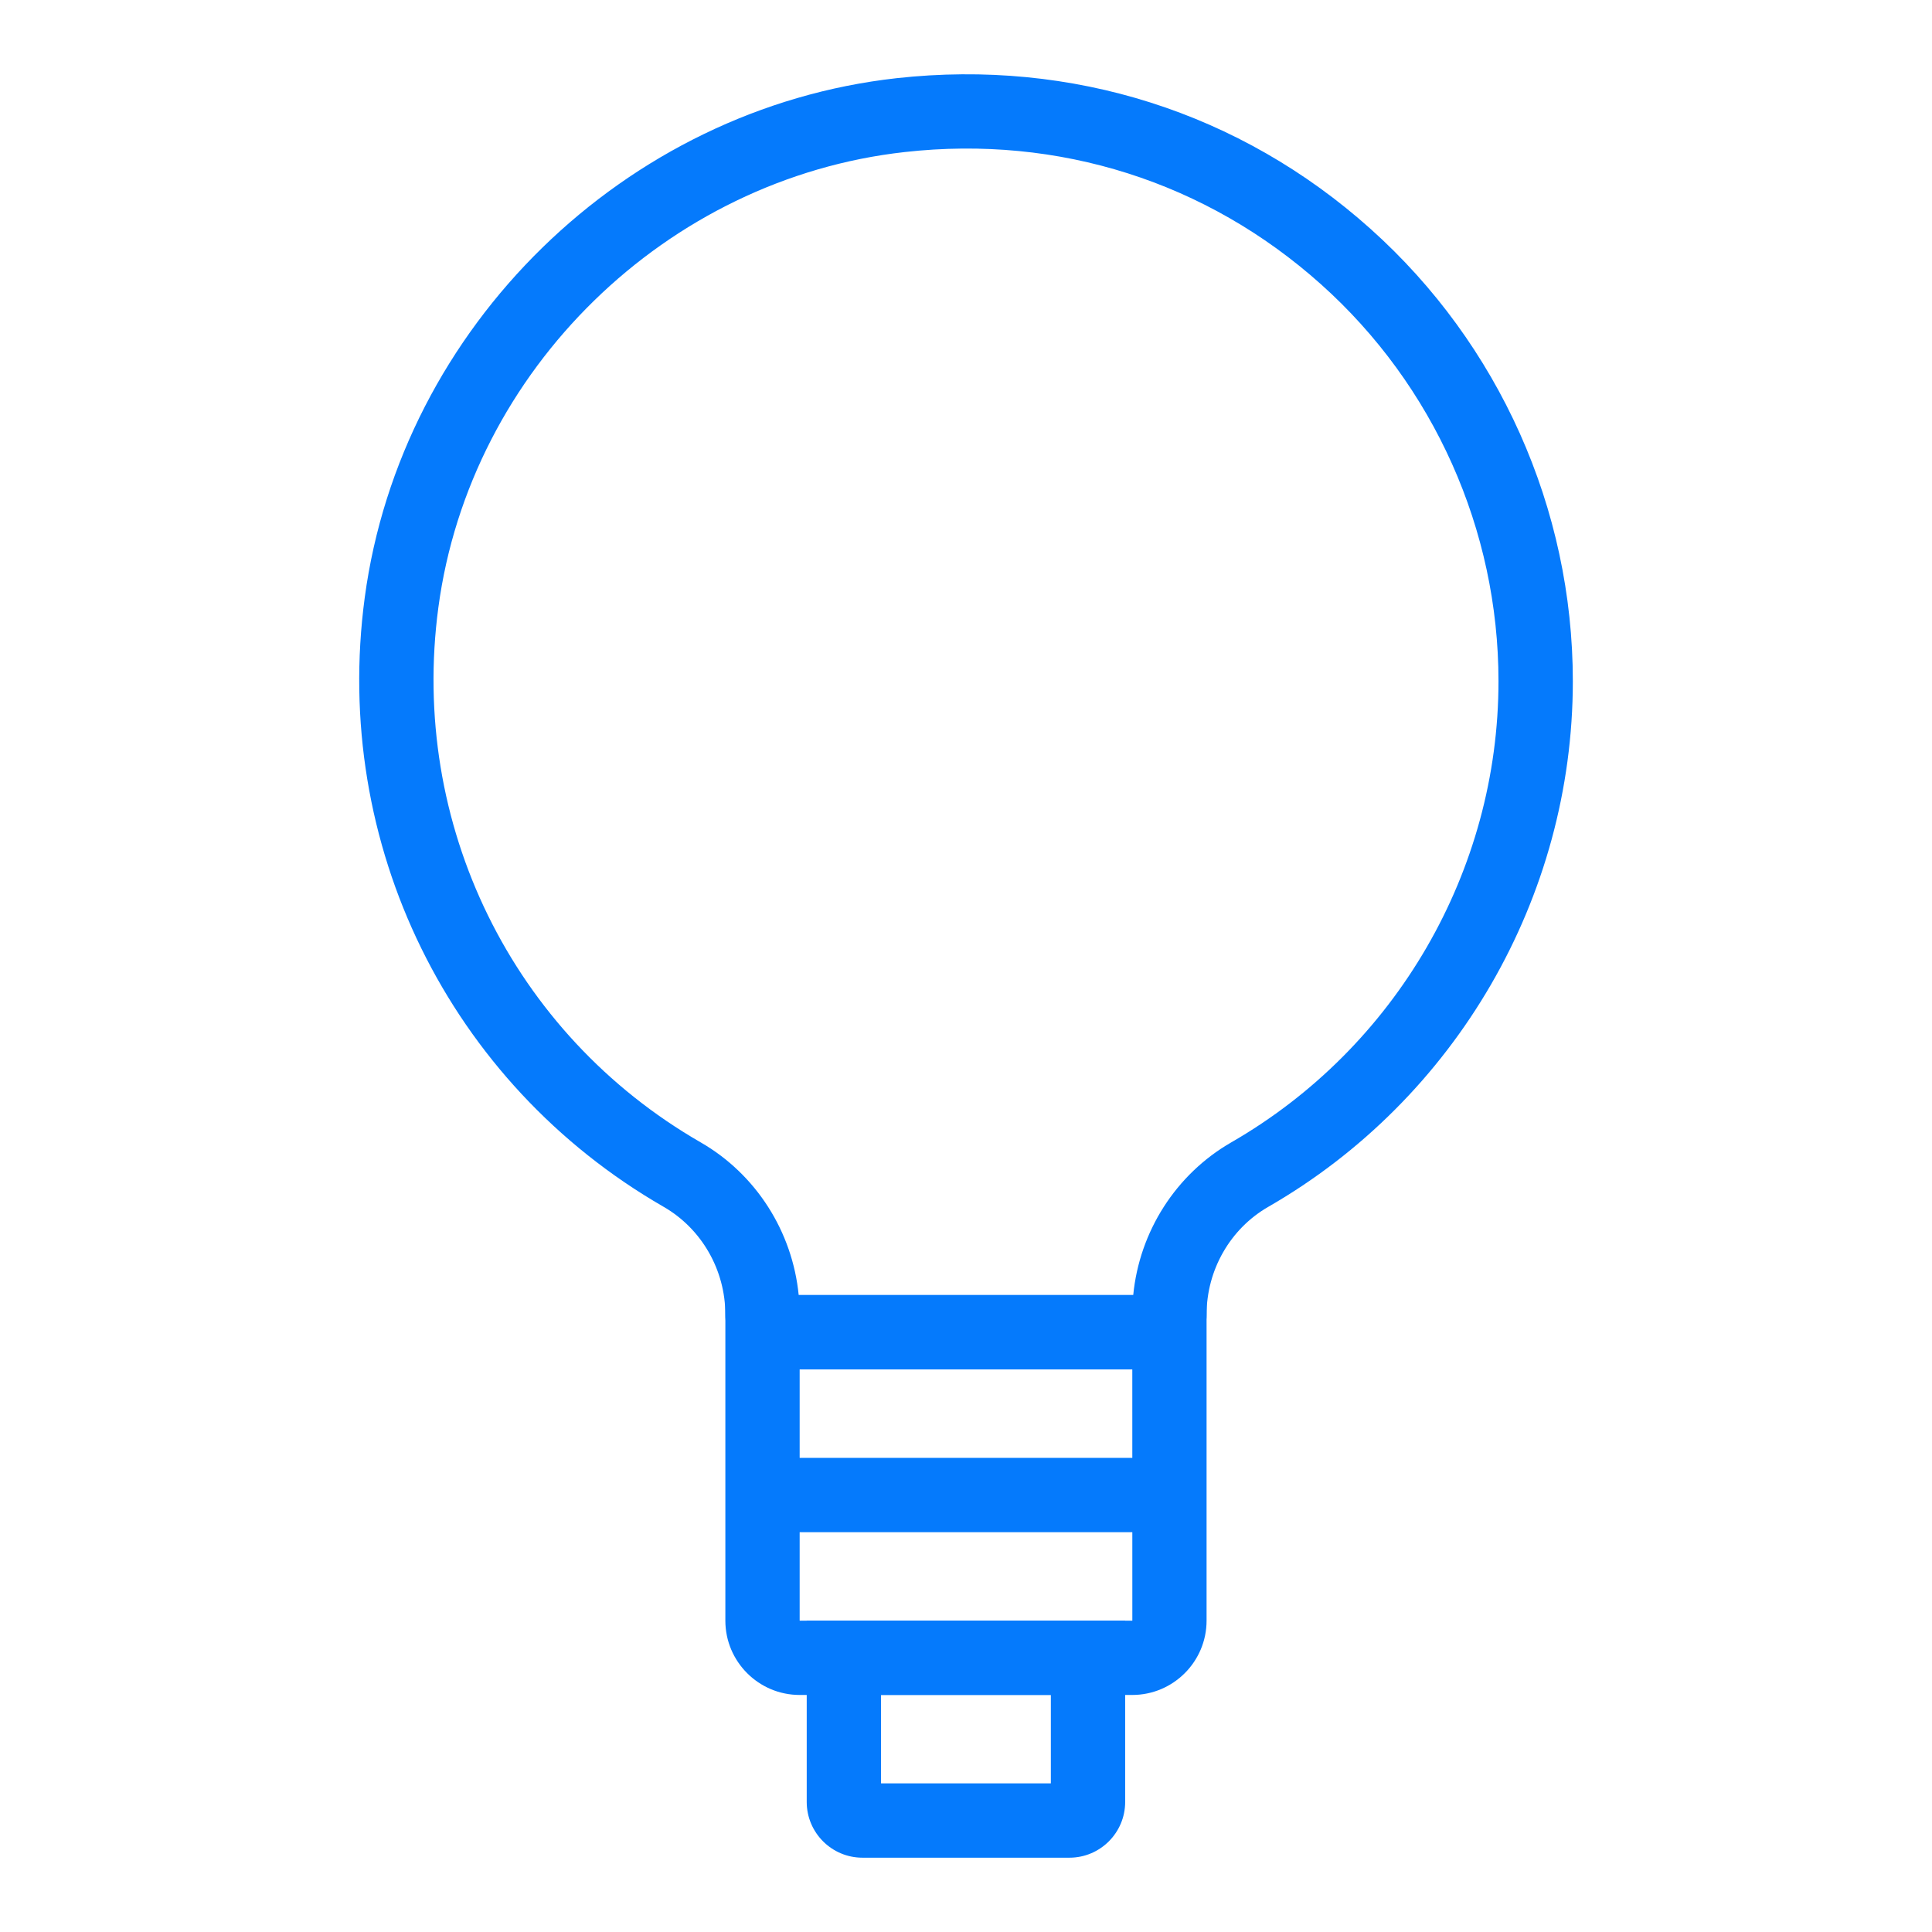
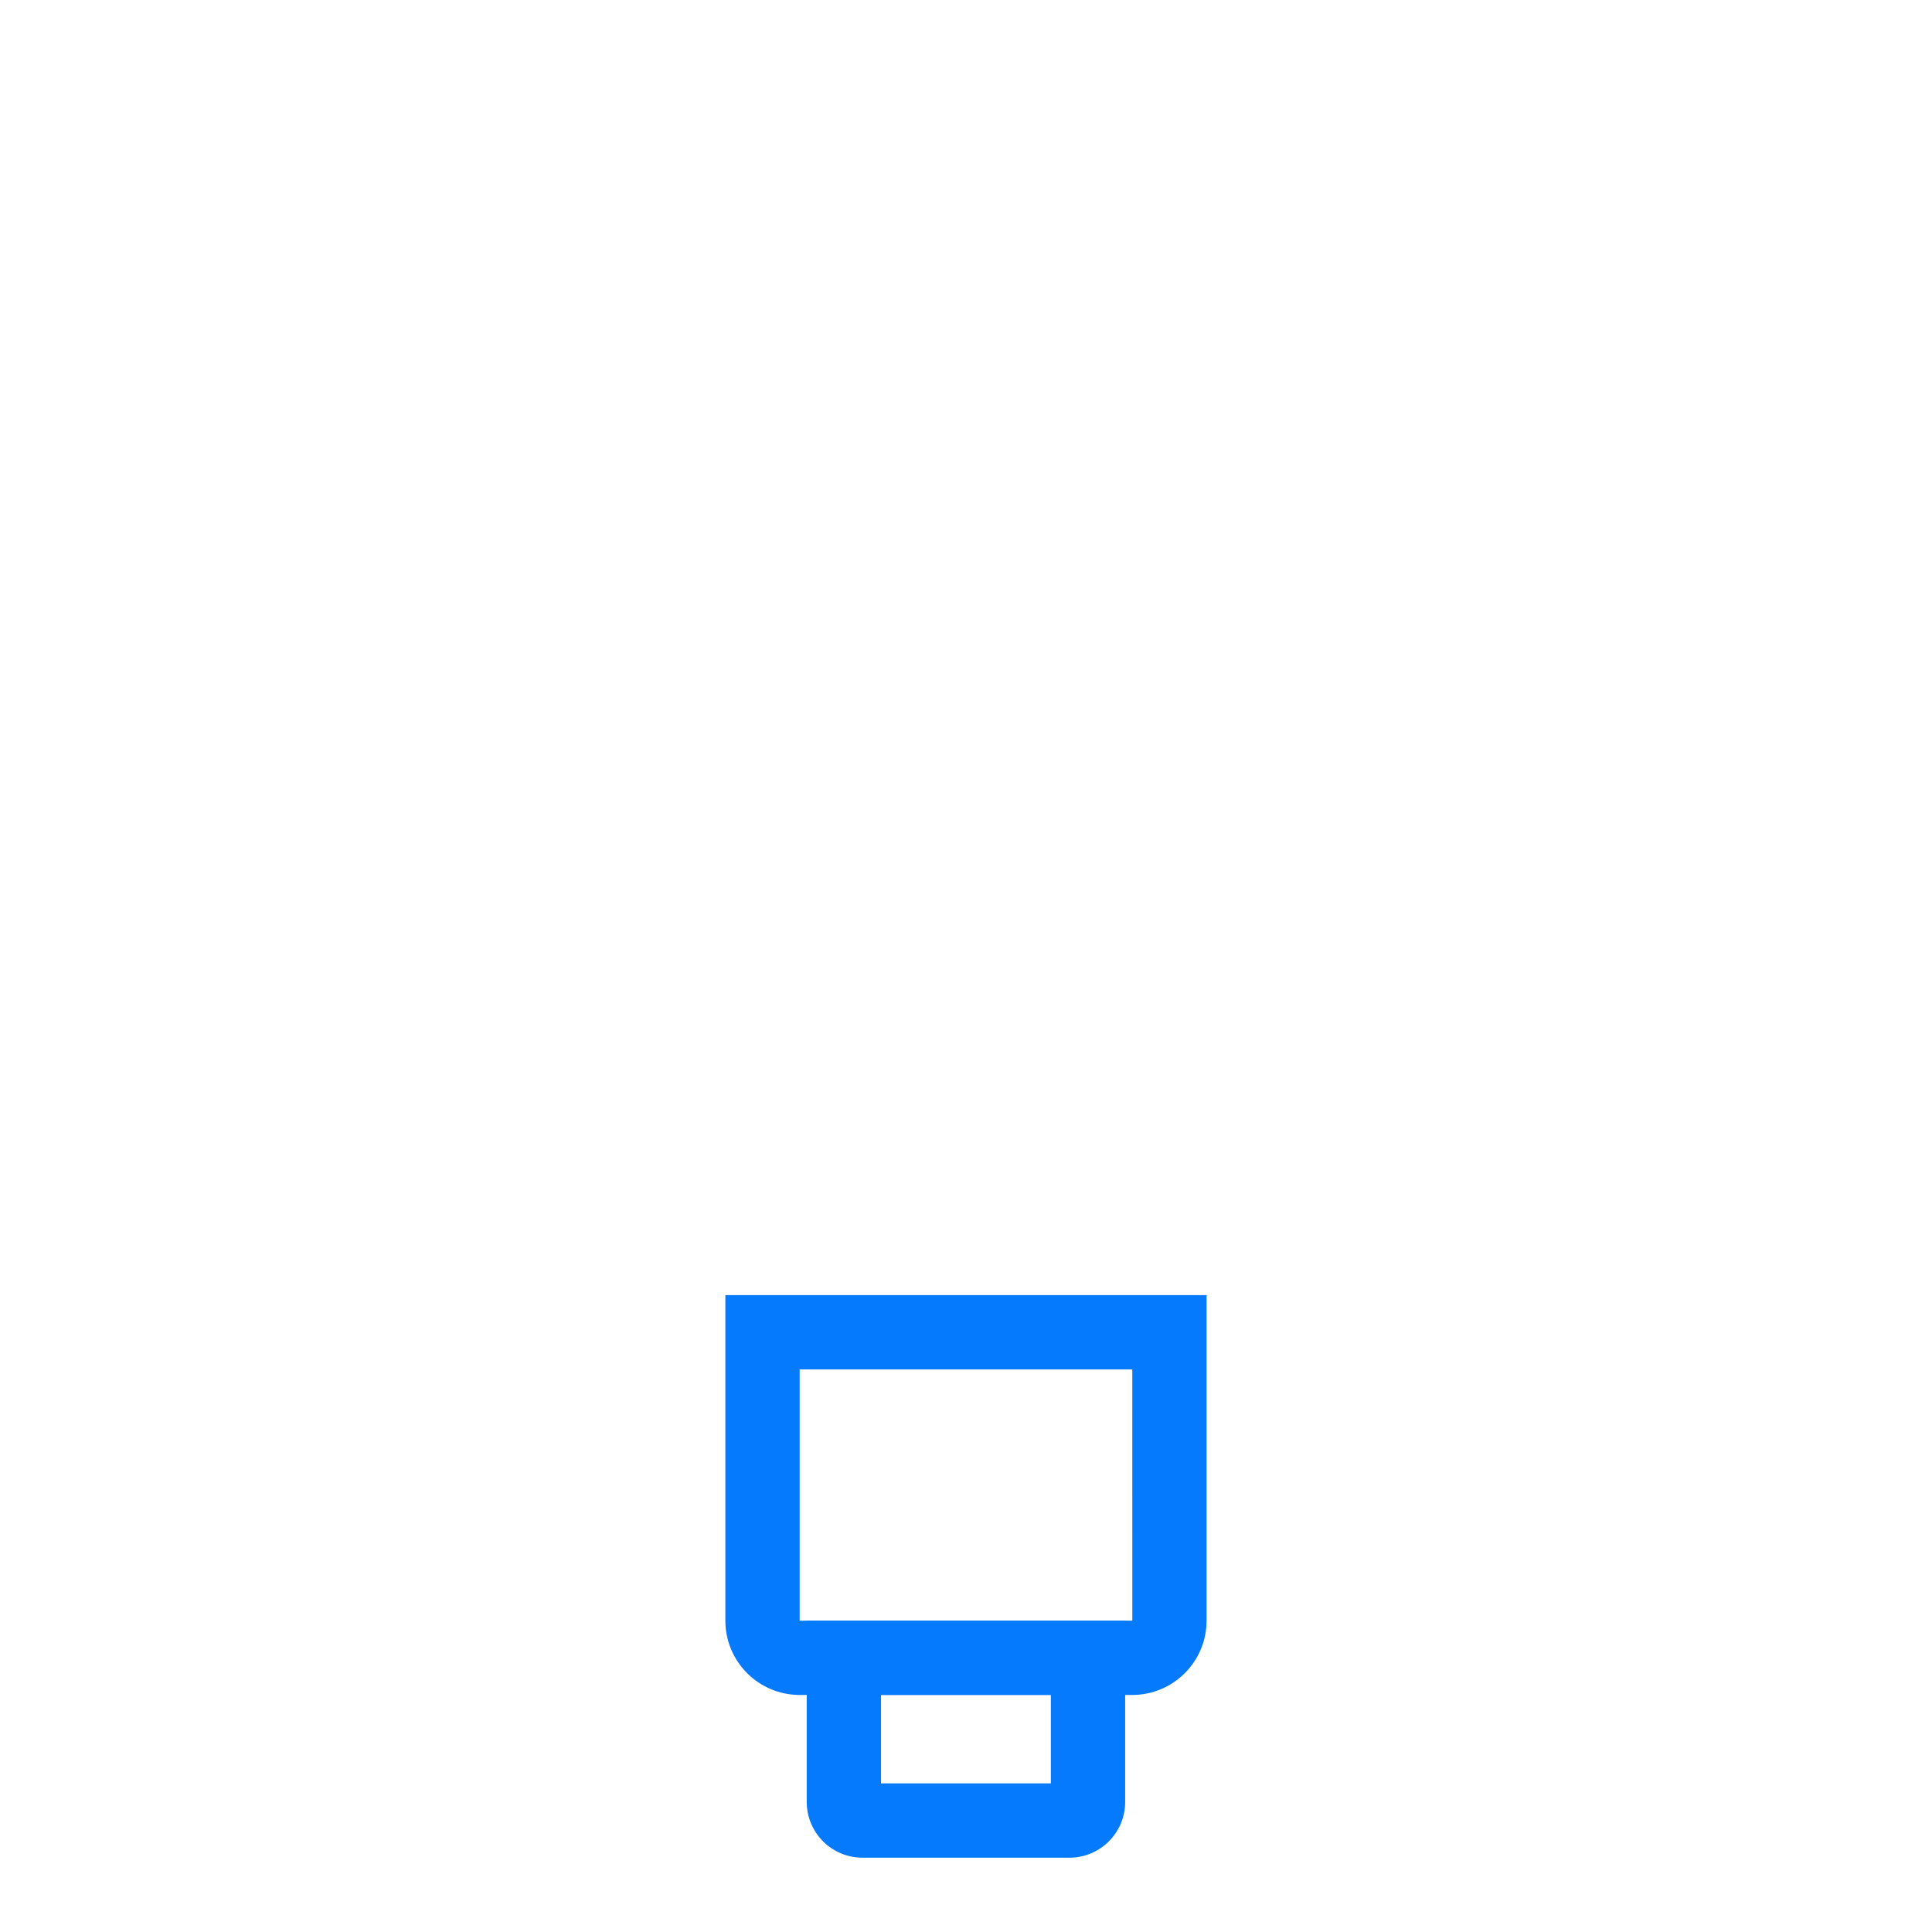
<svg xmlns="http://www.w3.org/2000/svg" height="100px" width="100px" fill="#057afc" version="1.1" x="0px" y="0px" viewBox="0 0 52 52" xml:space="preserve">
  <g>
    <g>
      <g>
-         <path d="M31,36.858H20.998c-0.813,0-1.475-0.661-1.475-1.475 c0-1.2-0.638-2.313-1.664-2.903c-5.775-3.326-8.932-9.762-8.042-16.397 c0.977-7.286,6.998-13.165,14.317-13.979c4.718-0.521,9.249,0.917,12.755,4.057 c3.459,3.097,5.444,7.534,5.444,12.174c0,5.816-3.141,11.237-8.197,14.147 c-1.024,0.589-1.661,1.7-1.661,2.901C32.475,36.197,31.813,36.858,31,36.858 z M21.497,34.858h9.004c0.167-1.71,1.146-3.252,2.637-4.11 c4.438-2.554,7.194-7.311,7.194-12.413c0-4.072-1.741-7.966-4.778-10.684 c-3.078-2.755-7.058-4.023-11.2-3.559 c-6.418,0.713-11.699,5.867-12.555,12.256 c-0.782,5.828,1.989,11.479,7.058,14.398 C20.35,31.605,21.329,33.149,21.497,34.858z" />
-       </g>
+         </g>
    </g>
    <g>
      <g>
        <path d="M30.475,45.62h-8.952c-1.103,0-2-0.897-2-2v-8.762H32.475v8.762 C32.475,44.722,31.578,45.62,30.475,45.62z M21.523,36.858v6.762h8.954 l-0.001-6.762H21.523z" />
      </g>
    </g>
    <g>
      <g>
-         <rect x="20.523" y="34.858" width="10.952" height="2" />
-       </g>
+         </g>
    </g>
    <g>
      <g>
-         <rect x="20.523" y="39.239" width="10.952" height="2" />
-       </g>
+         </g>
    </g>
    <g>
      <g>
        <path d="M28.784,50h-5.571c-0.827,0-1.5-0.673-1.5-1.5v-4.881h8.571v4.881 C30.284,49.328,29.611,50,28.784,50z M23.713,48h4.571v-2.381h-4.571 V48z" />
      </g>
    </g>
  </g>
</svg>